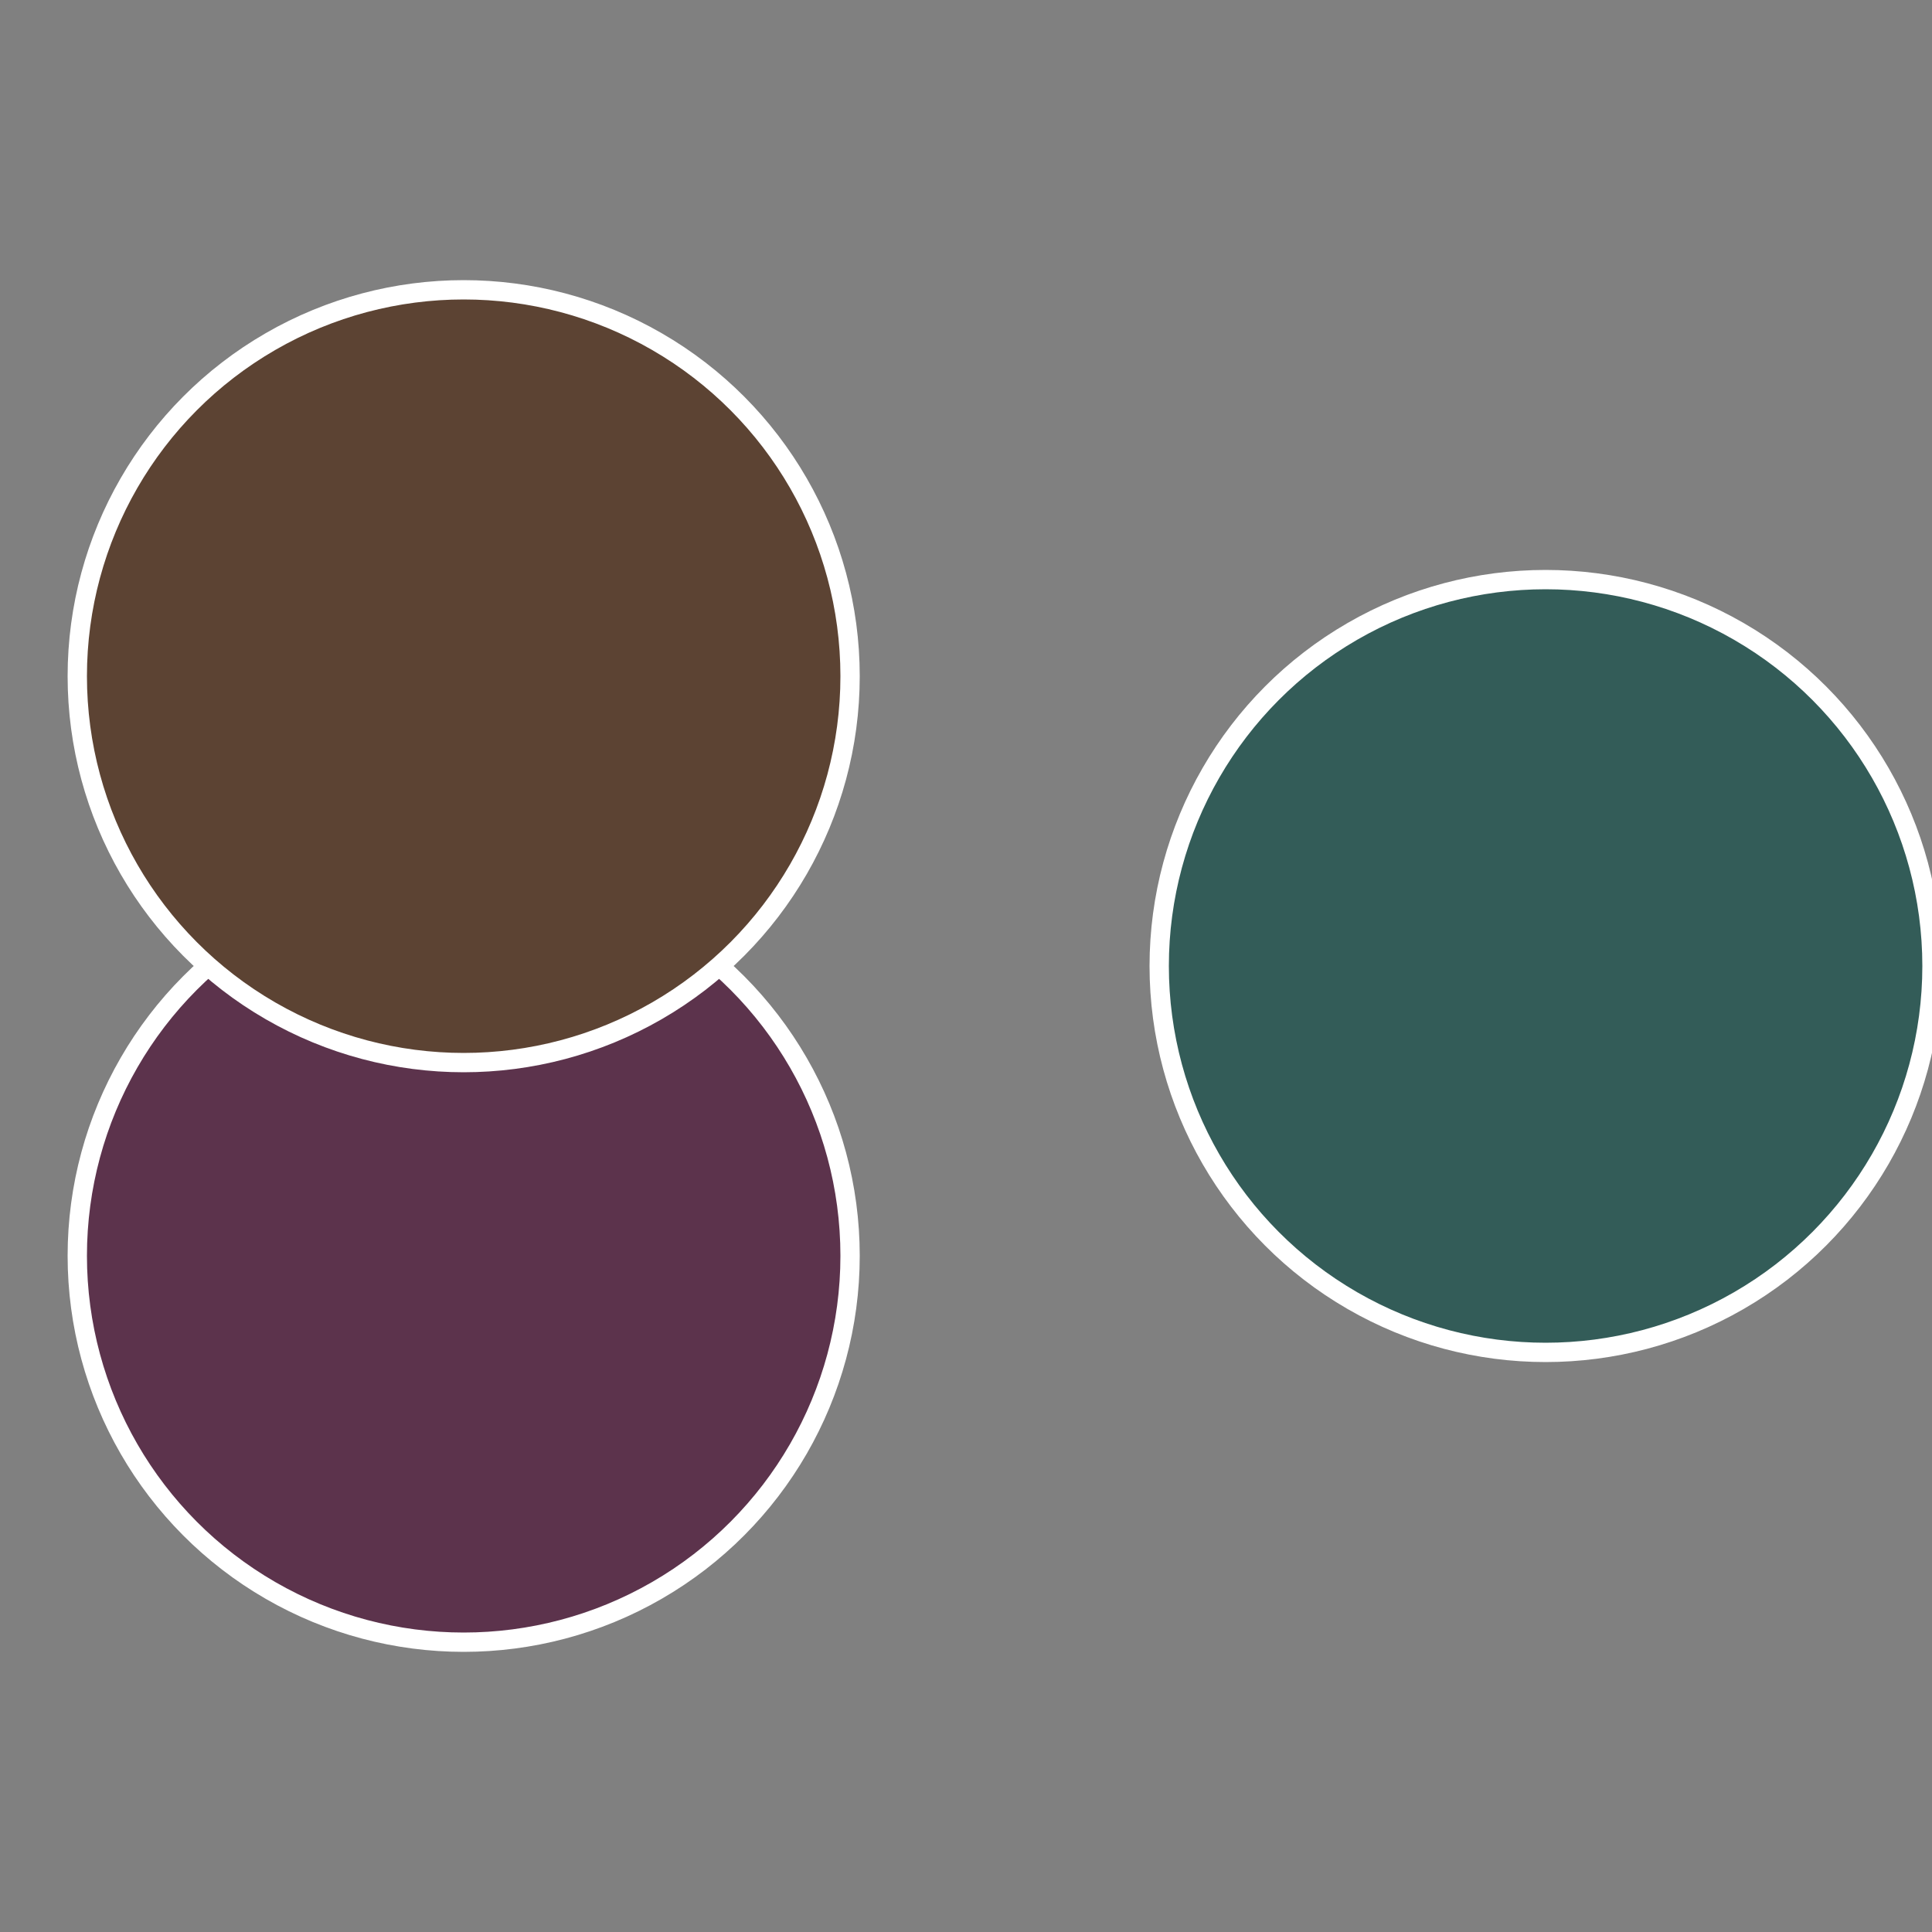
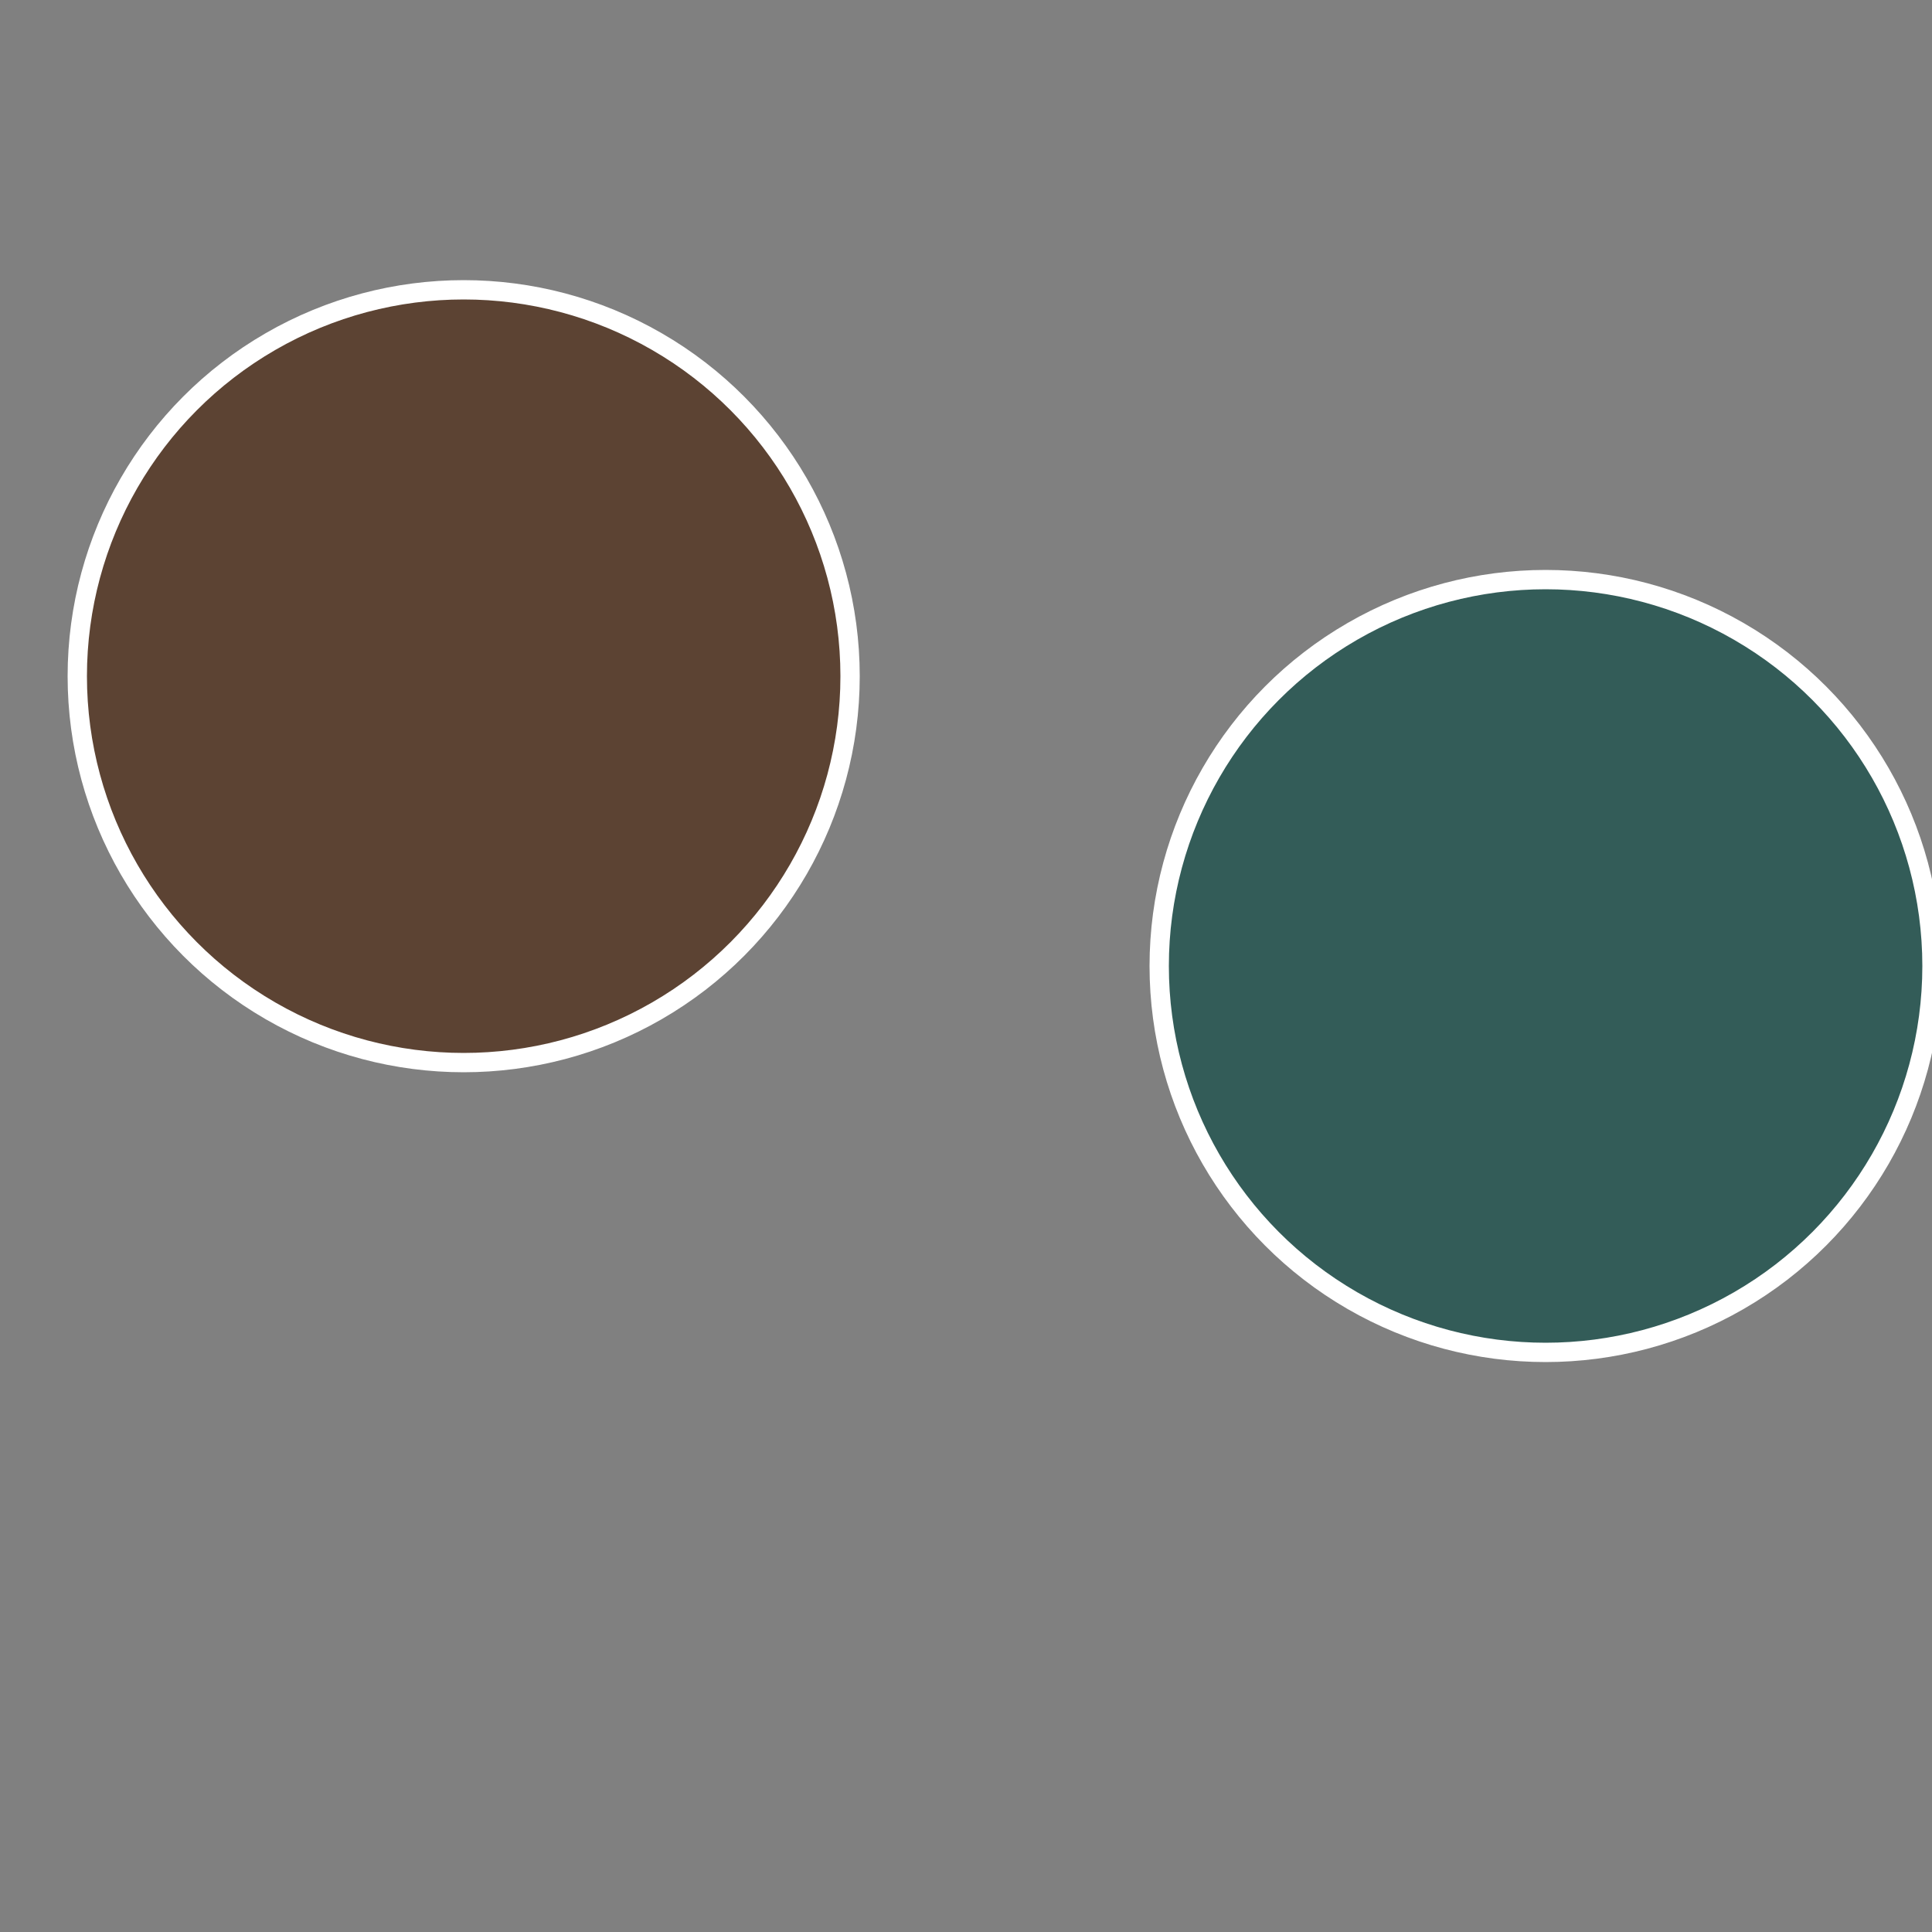
<svg xmlns="http://www.w3.org/2000/svg" width="500" height="500" viewBox="-1 -1 2 2">
  <rect x="-1" y="-1" width="2" height="2" fill="#808080" stroke="none" />
  <circle cx="0.6" cy="0" r="0.4" fill="#335c58" stroke="#fff" stroke-width="1%" />
-   <circle cx="-0.52" cy="0.3" r="0.4" fill="#5c334c" stroke="#fff" stroke-width="1%" />
  <circle cx="-0.52" cy="-0.3" r="0.4" fill="#5c4333" stroke="#fff" stroke-width="1%" />
</svg>